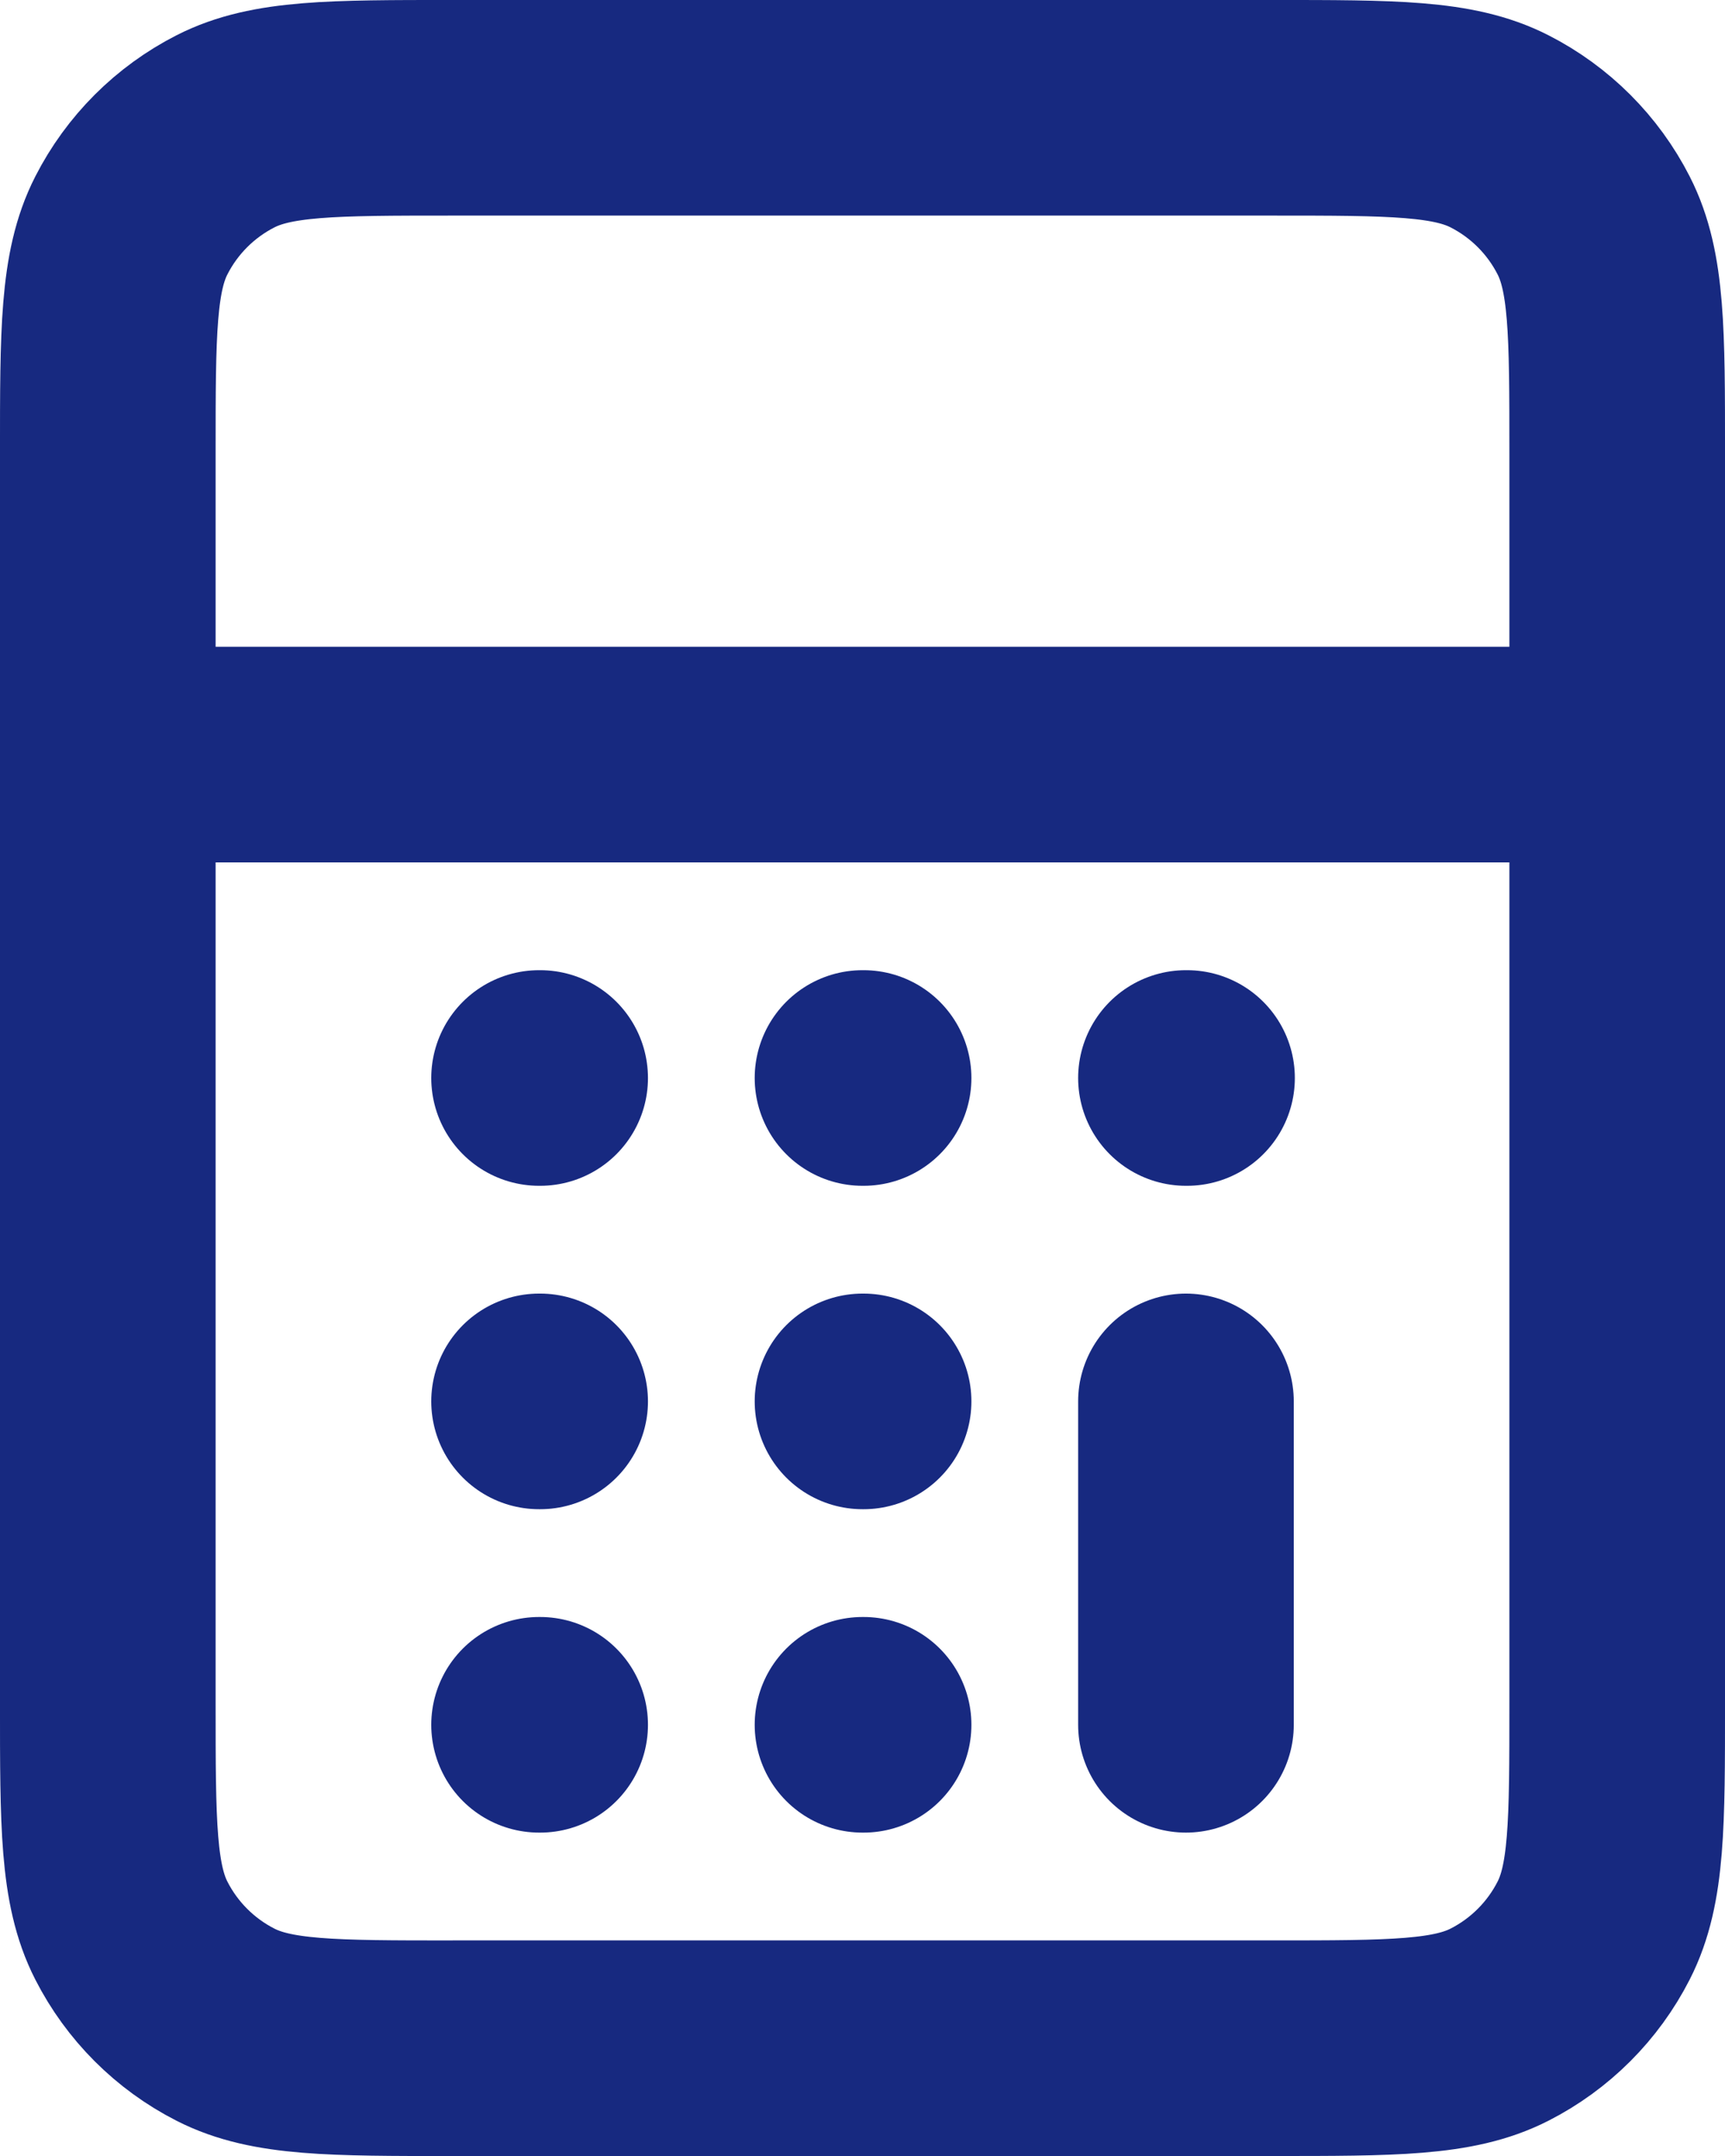
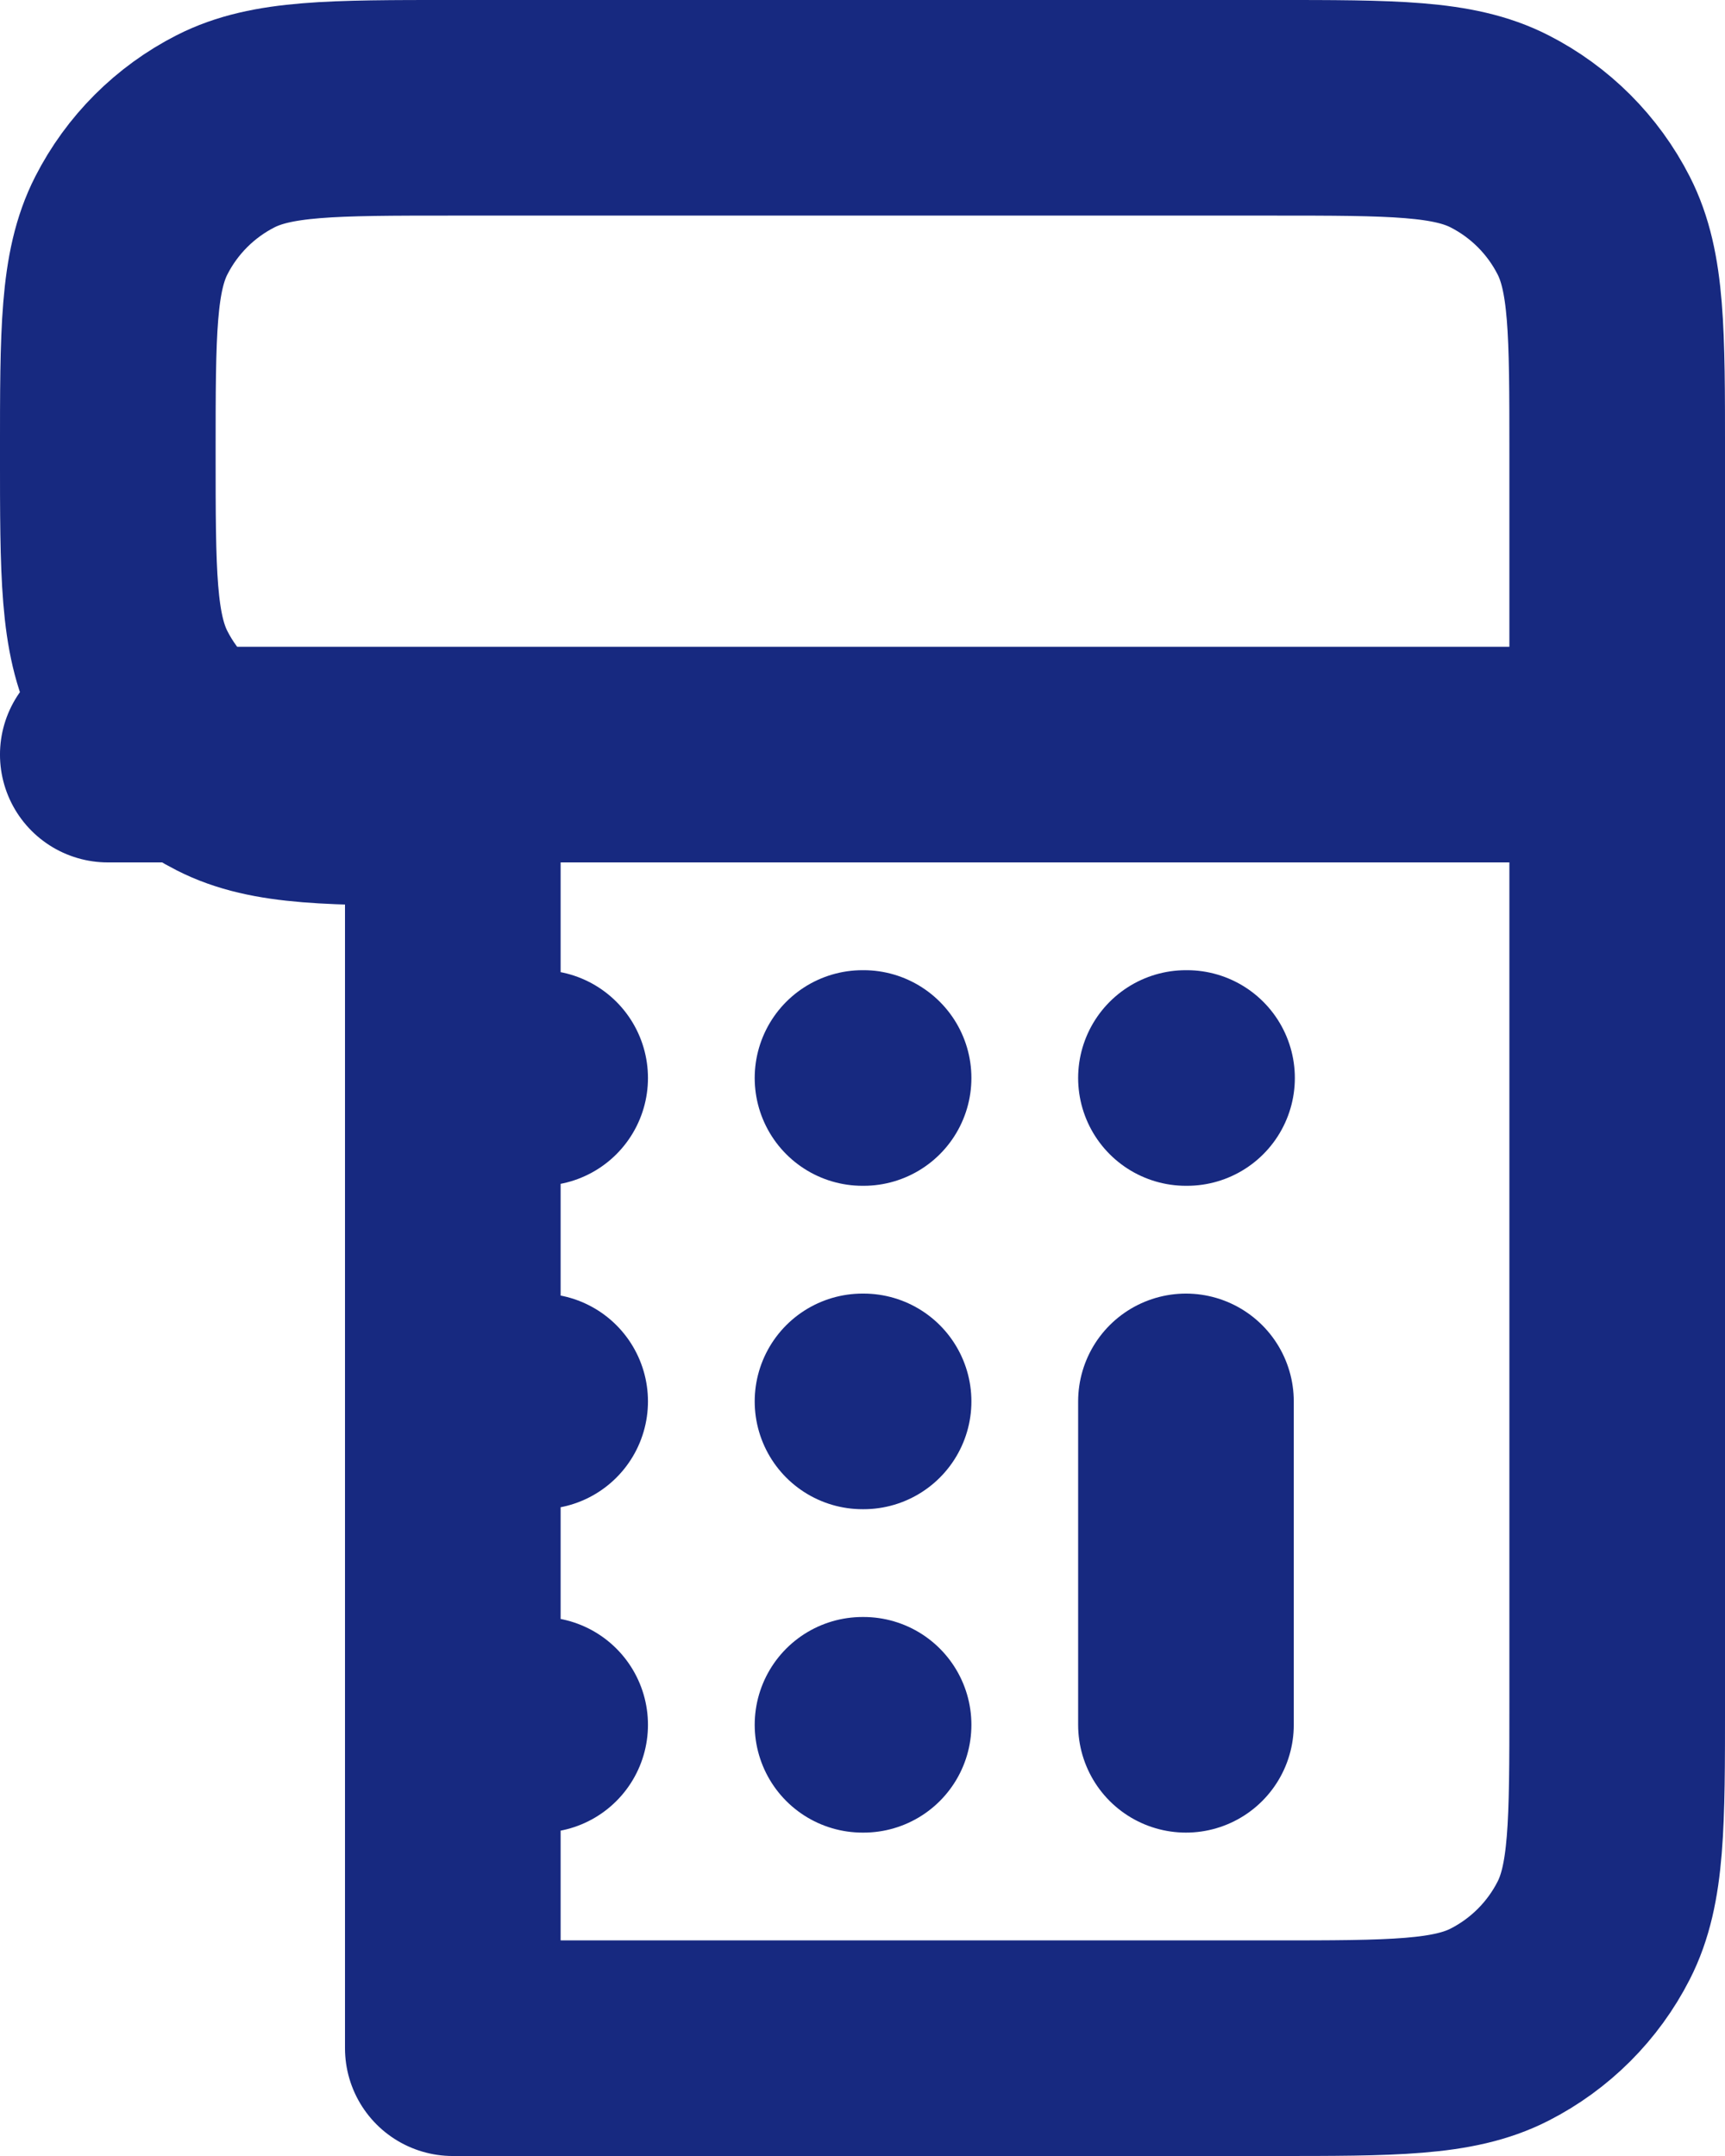
<svg xmlns="http://www.w3.org/2000/svg" id="_レイヤー_1" viewBox="0 0 533.33 666.67">
  <defs>
    <style>.cls-1{fill:none;stroke:#172980;stroke-linecap:round;stroke-linejoin:round;stroke-width:66.67px;}</style>
  </defs>
-   <path class="cls-1" d="M33.33,233.33h466.67M366.67,533.33v-100M166.67,533.33h.33M266.67,533.33h.33M266.67,433.33h.33M166.67,433.33h.33M366.67,333.33h.33M266.67,333.33h.33M166.67,333.33h.33M140,633.33h253.33c37.34,0,56.01,0,70.27-7.27,12.54-6.39,22.74-16.59,29.13-29.13,7.27-14.26,7.27-32.93,7.27-70.27V140c0-37.34,0-56.01-7.27-70.27-6.39-12.54-16.59-22.74-29.13-29.13-14.26-7.27-32.93-7.27-70.27-7.27h-253.33c-37.34,0-56.01,0-70.27,7.27-12.54,6.39-22.74,16.59-29.13,29.13-7.27,14.26-7.27,32.93-7.27,70.27v386.67c0,37.34,0,56.01,7.27,70.27,6.39,12.54,16.59,22.74,29.13,29.13,14.26,7.27,32.93,7.27,70.27,7.27Z" />
+   <path class="cls-1" d="M33.33,233.33h466.67M366.67,533.33v-100M166.67,533.33h.33M266.67,533.33h.33M266.67,433.33h.33M166.67,433.33h.33M366.67,333.33h.33M266.67,333.33h.33M166.67,333.33h.33M140,633.33h253.33c37.34,0,56.01,0,70.27-7.27,12.54-6.39,22.74-16.59,29.13-29.13,7.27-14.26,7.27-32.93,7.27-70.27V140c0-37.34,0-56.01-7.27-70.27-6.39-12.54-16.59-22.74-29.13-29.13-14.26-7.27-32.93-7.27-70.27-7.27h-253.33c-37.34,0-56.01,0-70.27,7.27-12.54,6.39-22.74,16.59-29.13,29.13-7.27,14.26-7.27,32.93-7.27,70.27c0,37.34,0,56.01,7.27,70.27,6.39,12.54,16.59,22.74,29.13,29.13,14.26,7.27,32.93,7.27,70.27,7.27Z" />
</svg>